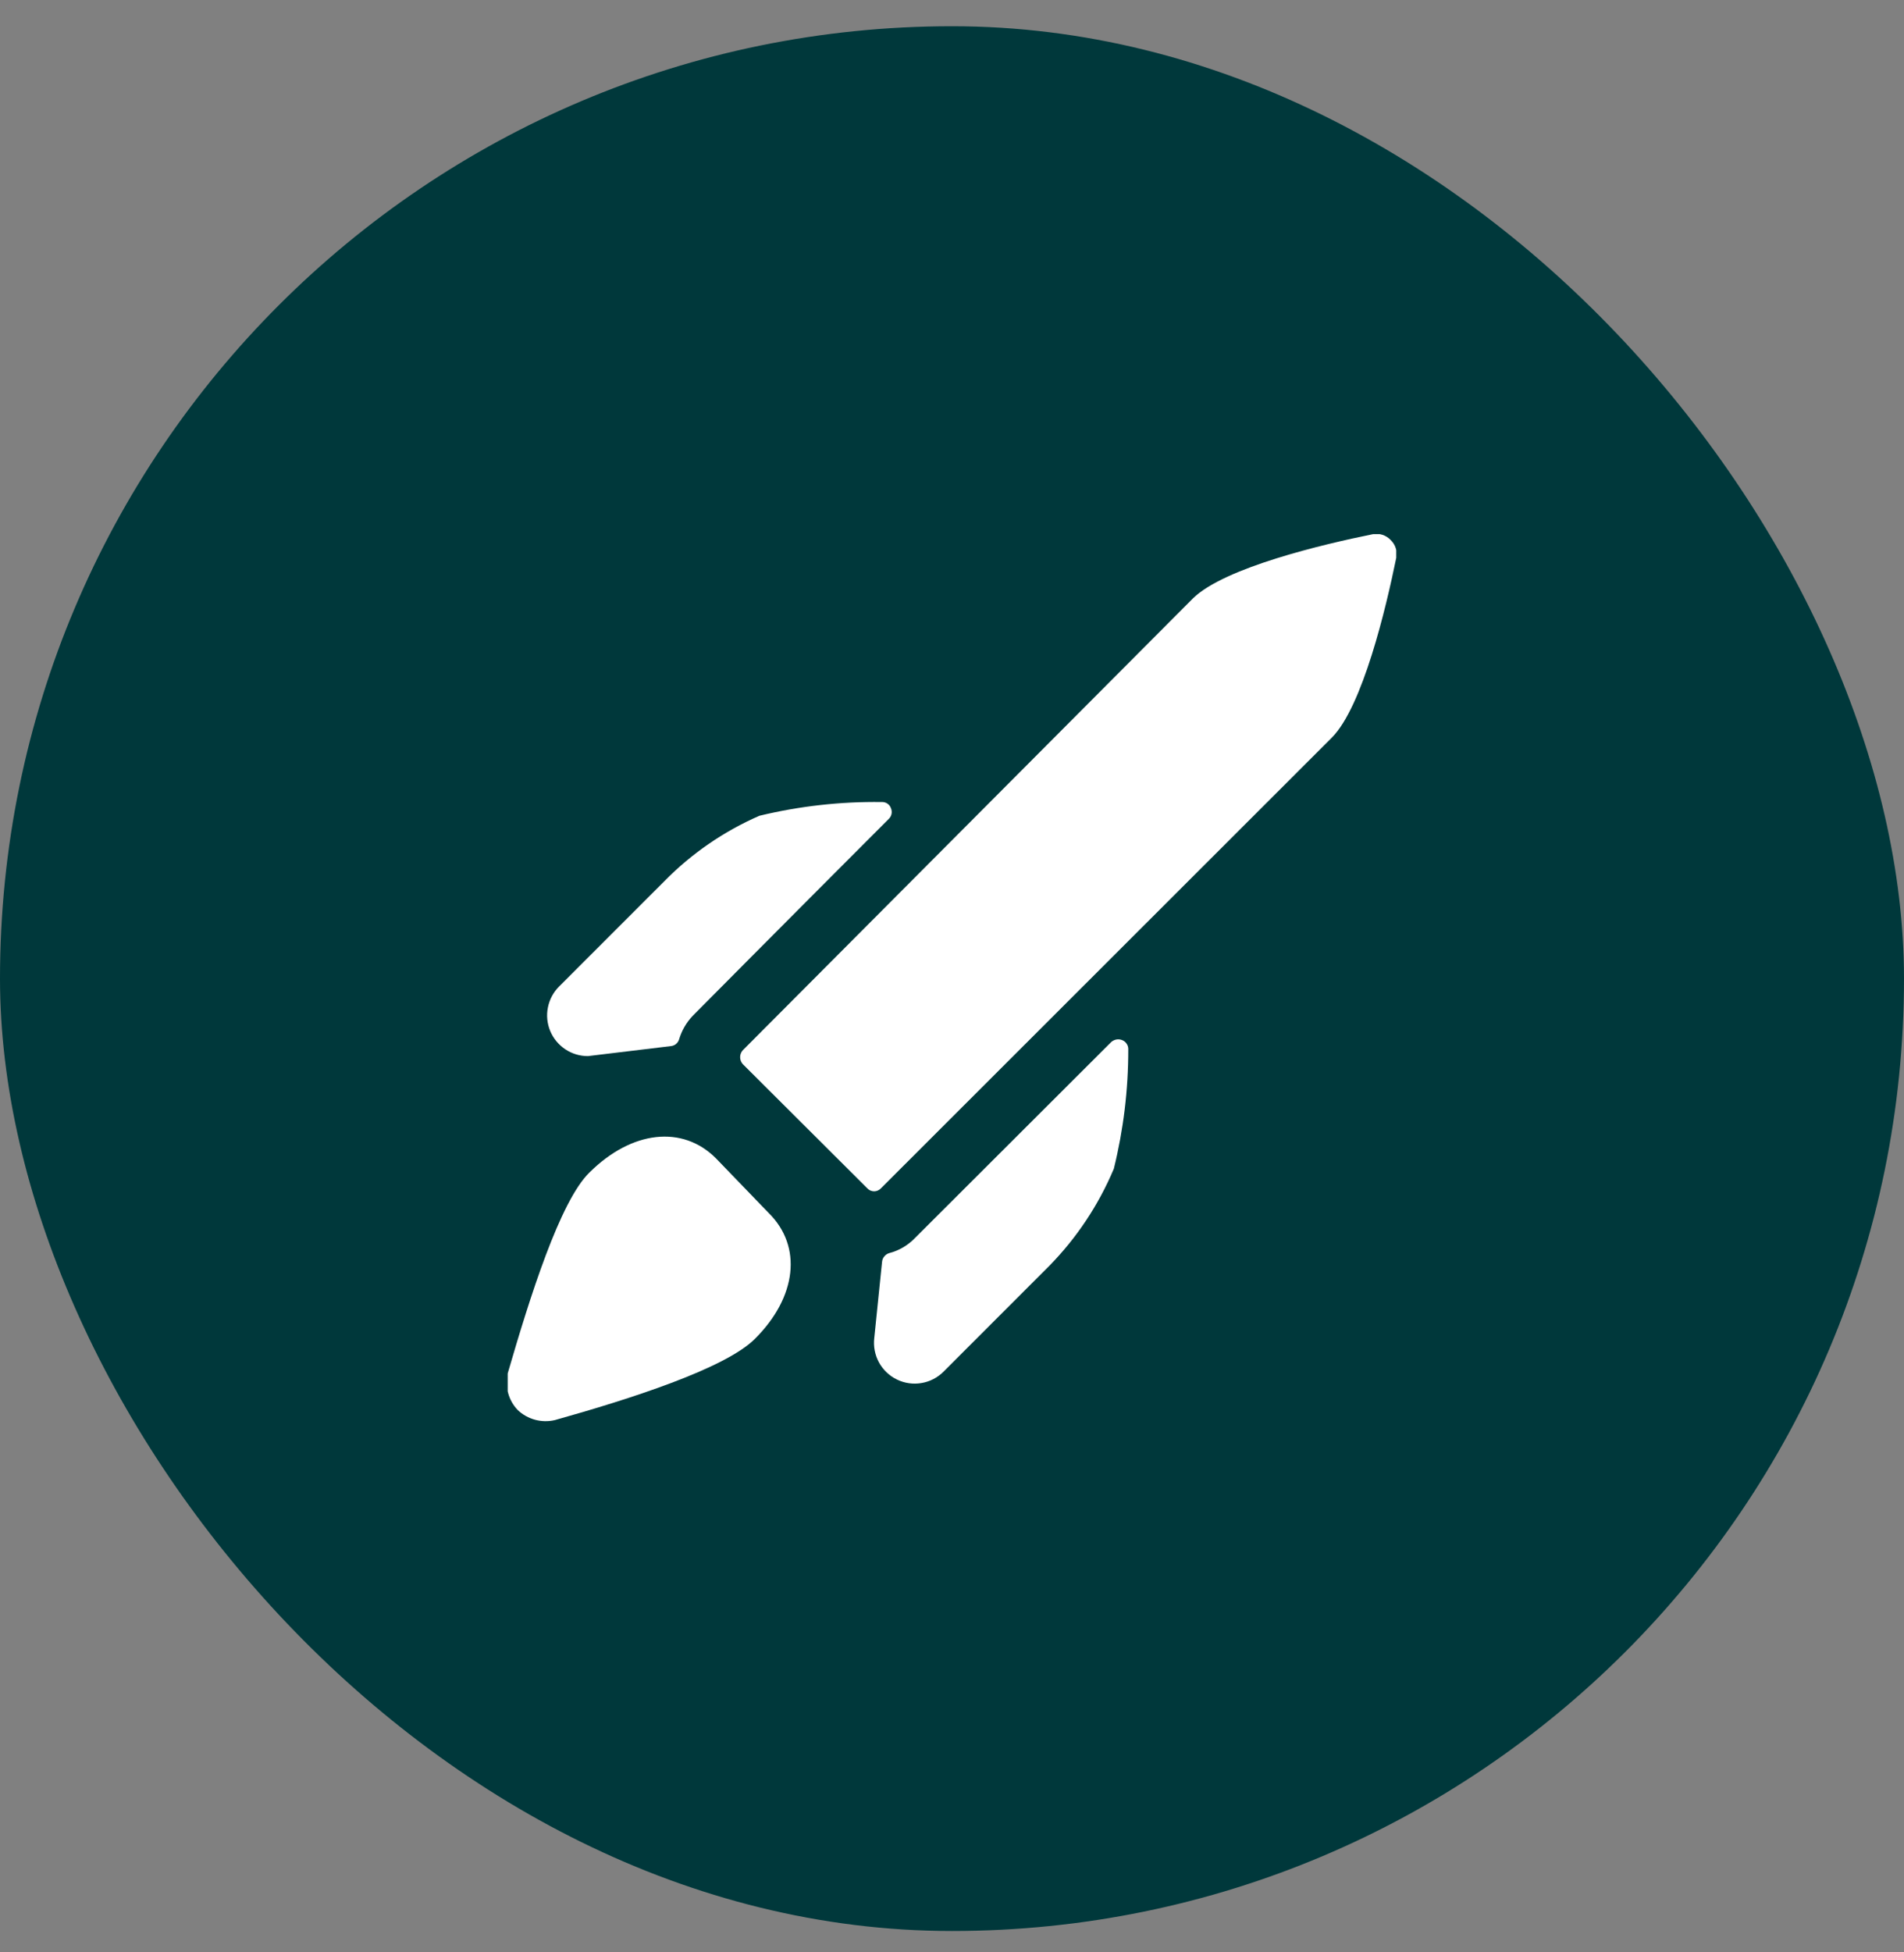
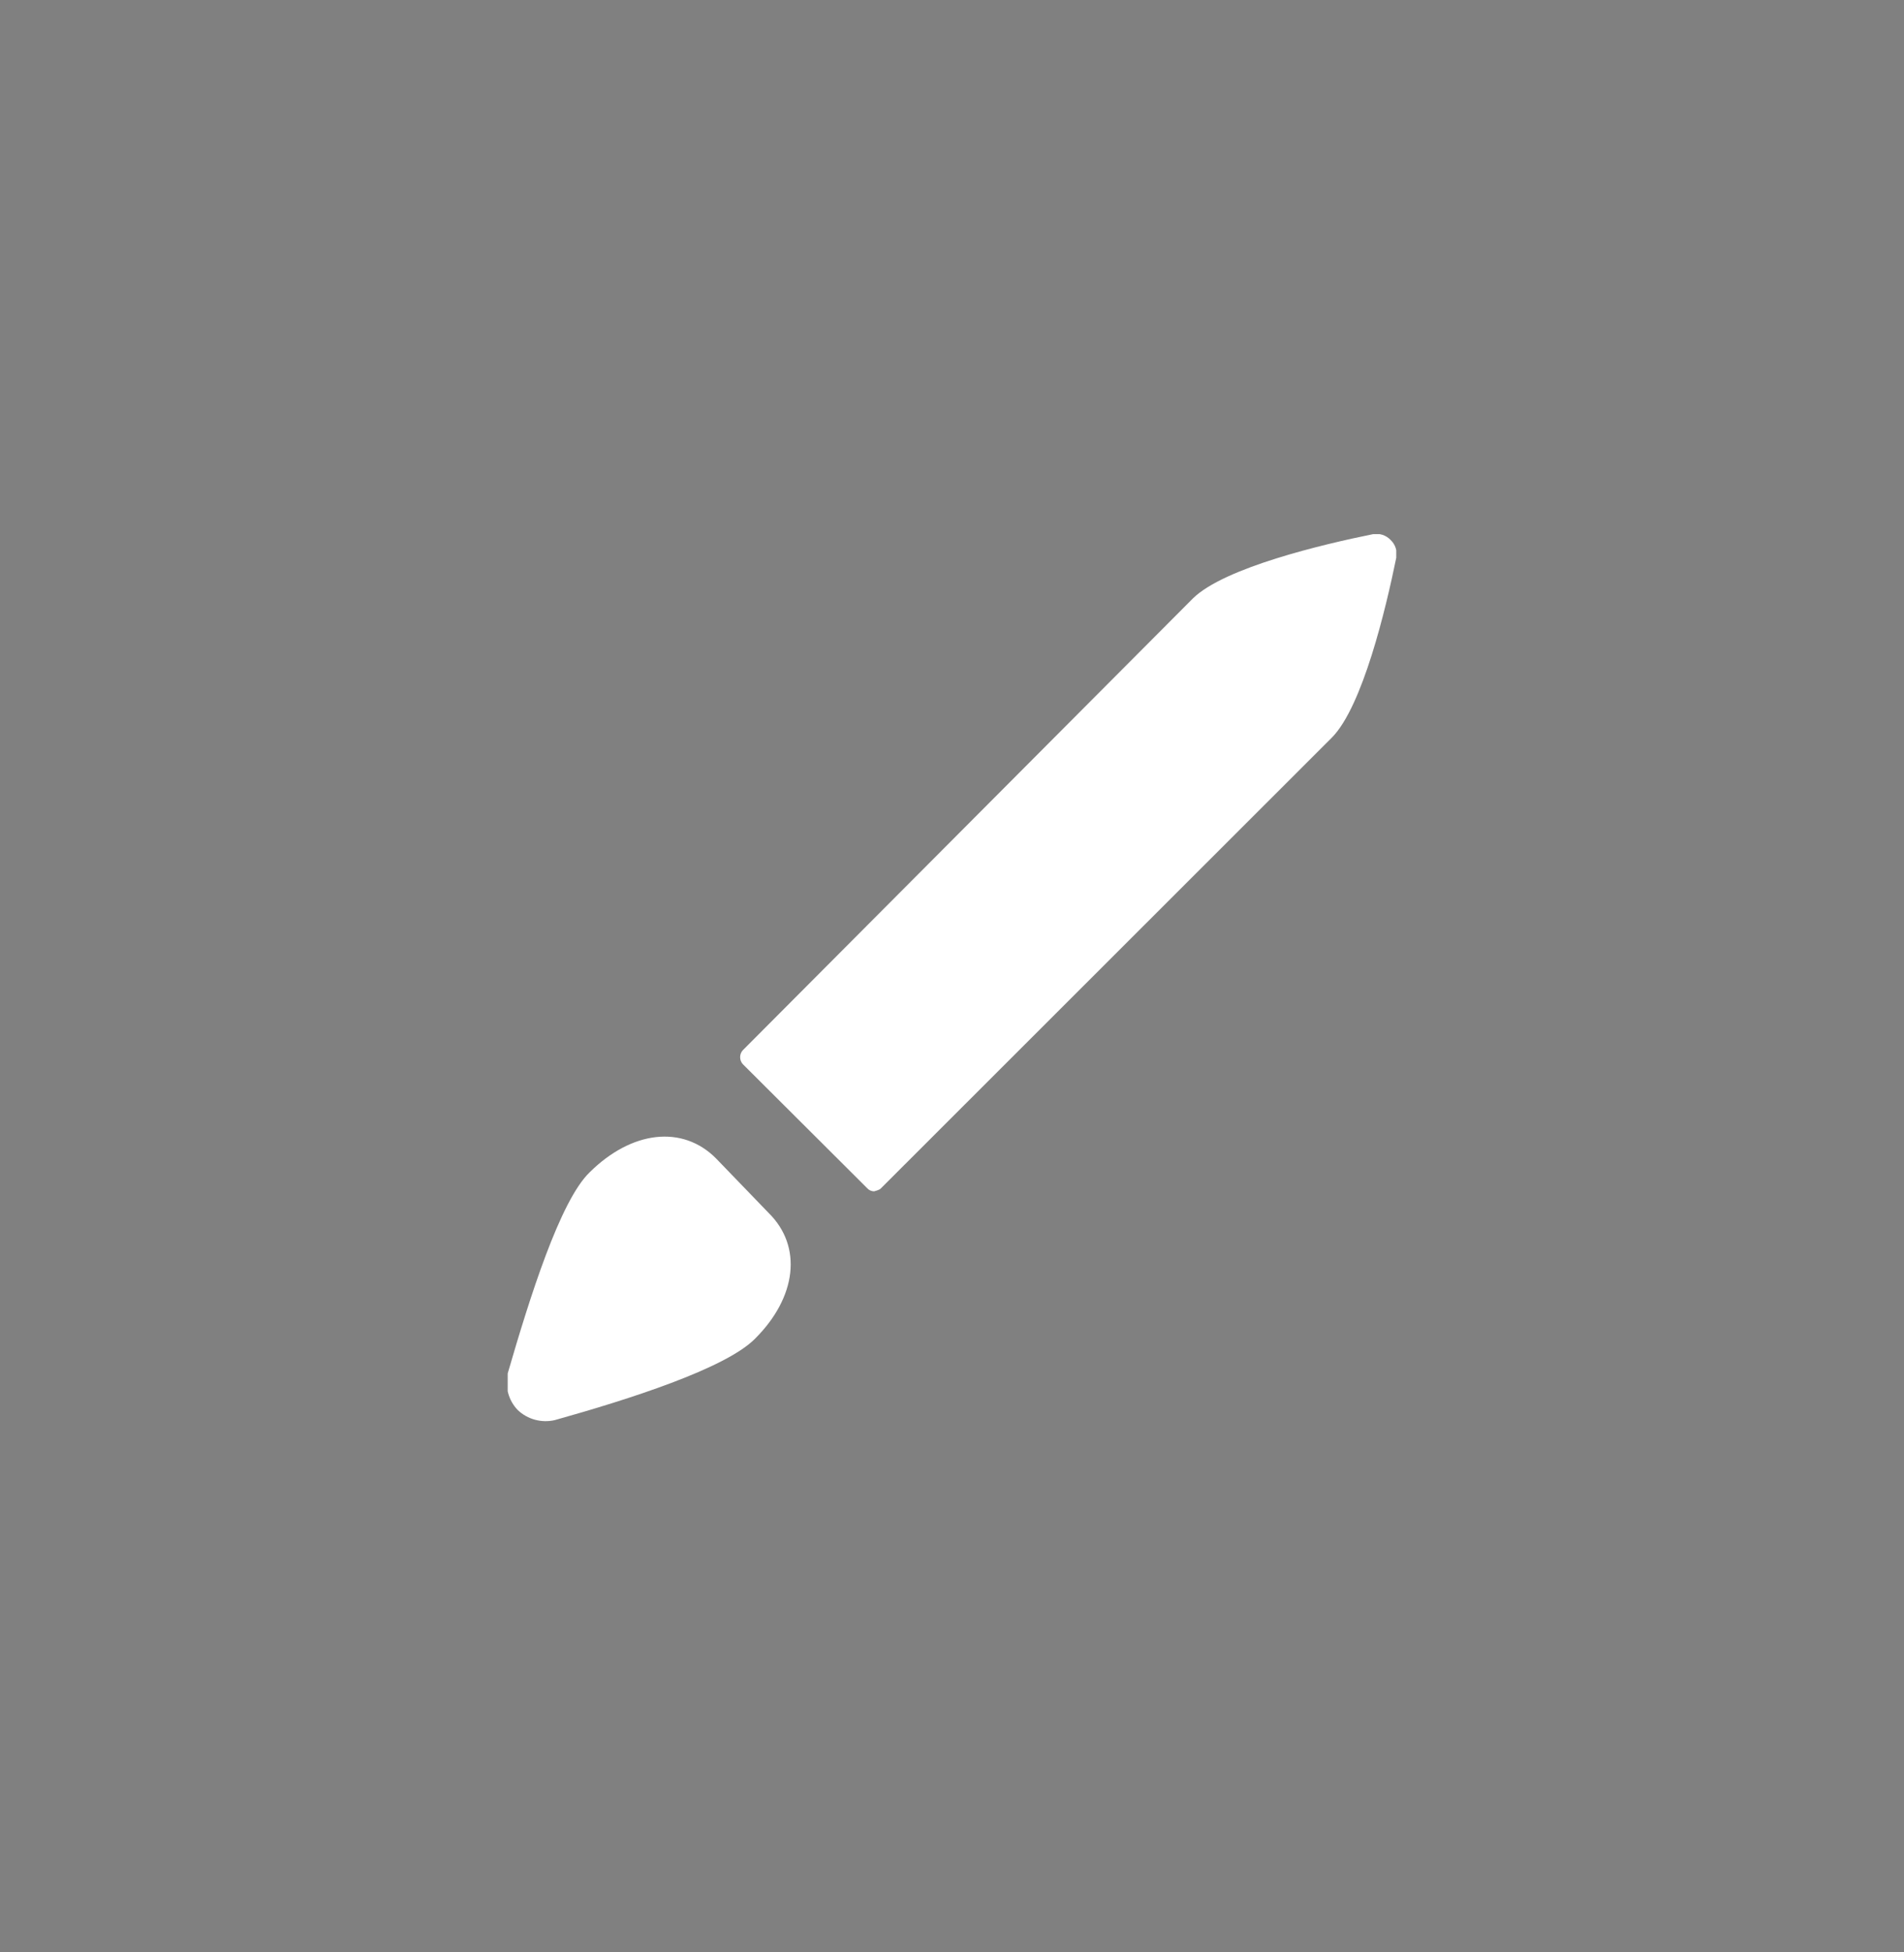
<svg xmlns="http://www.w3.org/2000/svg" width="40" height="41" viewBox="0 0 40 41" fill="none">
  <rect x="0" y="0" width="40" height="41" fill="#808080" stroke="none" />
-   <rect y="0.551" width="40" height="40" rx="20" fill="#00383B" />
  <g clip-path="url(#clip0_6012_224555)">
-     <path d="M19.223 25.997C19.075 26.152 18.886 26.263 18.679 26.316C18.639 26.328 18.604 26.352 18.578 26.384C18.552 26.415 18.535 26.454 18.531 26.495L18.367 28.098C18.346 28.274 18.38 28.453 18.465 28.61C18.551 28.766 18.682 28.892 18.843 28.97C19.003 29.048 19.183 29.074 19.359 29.044C19.534 29.015 19.696 28.931 19.822 28.805L22.046 26.581C22.622 25.993 23.081 25.302 23.4 24.543C23.602 23.724 23.704 22.883 23.703 22.039C23.705 21.997 23.694 21.957 23.671 21.922C23.649 21.887 23.617 21.86 23.579 21.844C23.54 21.827 23.498 21.822 23.456 21.829C23.415 21.836 23.376 21.855 23.345 21.883L19.223 25.997Z" fill="white" />
-     <path d="M14.554 21.331C14.554 21.331 16.514 19.355 18.676 17.193C18.705 17.163 18.724 17.126 18.731 17.086C18.738 17.046 18.732 17.004 18.715 16.967C18.701 16.928 18.674 16.895 18.639 16.873C18.604 16.851 18.562 16.84 18.521 16.843C17.657 16.831 16.794 16.928 15.954 17.131C15.209 17.456 14.533 17.92 13.963 18.499L11.746 20.716C11.626 20.836 11.544 20.988 11.511 21.155C11.477 21.321 11.494 21.494 11.559 21.651C11.624 21.807 11.735 21.941 11.876 22.035C12.017 22.129 12.183 22.179 12.353 22.178L14.095 21.968C14.134 21.964 14.171 21.949 14.202 21.924C14.232 21.899 14.255 21.866 14.266 21.828C14.322 21.642 14.42 21.471 14.554 21.331Z" fill="white" />
    <path d="M15.039 24.323C14.339 23.623 13.274 23.74 12.387 24.619C11.765 25.218 11.127 27.256 10.668 28.835C10.635 28.971 10.637 29.114 10.674 29.25C10.71 29.386 10.78 29.511 10.878 29.612C10.98 29.709 11.105 29.778 11.241 29.815C11.376 29.851 11.519 29.854 11.656 29.822C13.211 29.387 15.233 28.741 15.856 28.119C16.742 27.24 16.859 26.175 16.151 25.475L15.039 24.323Z" fill="white" />
-     <path d="M28.837 11.219C27.802 11.428 25.726 11.918 25.064 12.564L15.607 22.053C15.569 22.093 15.549 22.146 15.549 22.201C15.549 22.256 15.569 22.308 15.607 22.349L18.22 24.954C18.238 24.974 18.26 24.99 18.285 25.001C18.31 25.012 18.337 25.018 18.364 25.018C18.391 25.018 18.418 25.012 18.442 25.001C18.467 24.99 18.489 24.974 18.508 24.954L27.981 15.489C28.627 14.835 29.117 12.774 29.334 11.709C29.347 11.643 29.343 11.575 29.322 11.511C29.302 11.447 29.266 11.389 29.218 11.343C29.17 11.291 29.11 11.253 29.043 11.231C28.977 11.21 28.905 11.205 28.837 11.219Z" fill="white" />
+     <path d="M28.837 11.219C27.802 11.428 25.726 11.918 25.064 12.564L15.607 22.053C15.569 22.093 15.549 22.146 15.549 22.201C15.549 22.256 15.569 22.308 15.607 22.349L18.22 24.954C18.238 24.974 18.26 24.99 18.285 25.001C18.31 25.012 18.337 25.018 18.364 25.018C18.467 24.99 18.489 24.974 18.508 24.954L27.981 15.489C28.627 14.835 29.117 12.774 29.334 11.709C29.347 11.643 29.343 11.575 29.322 11.511C29.302 11.447 29.266 11.389 29.218 11.343C29.17 11.291 29.11 11.253 29.043 11.231C28.977 11.21 28.905 11.205 28.837 11.219Z" fill="white" />
  </g>
  <defs>
    <clipPath id="clip0_6012_224555">
      <rect width="18.667" height="18.667" fill="white" transform="translate(10.666 11.217)" />
    </clipPath>
  </defs>
</svg>